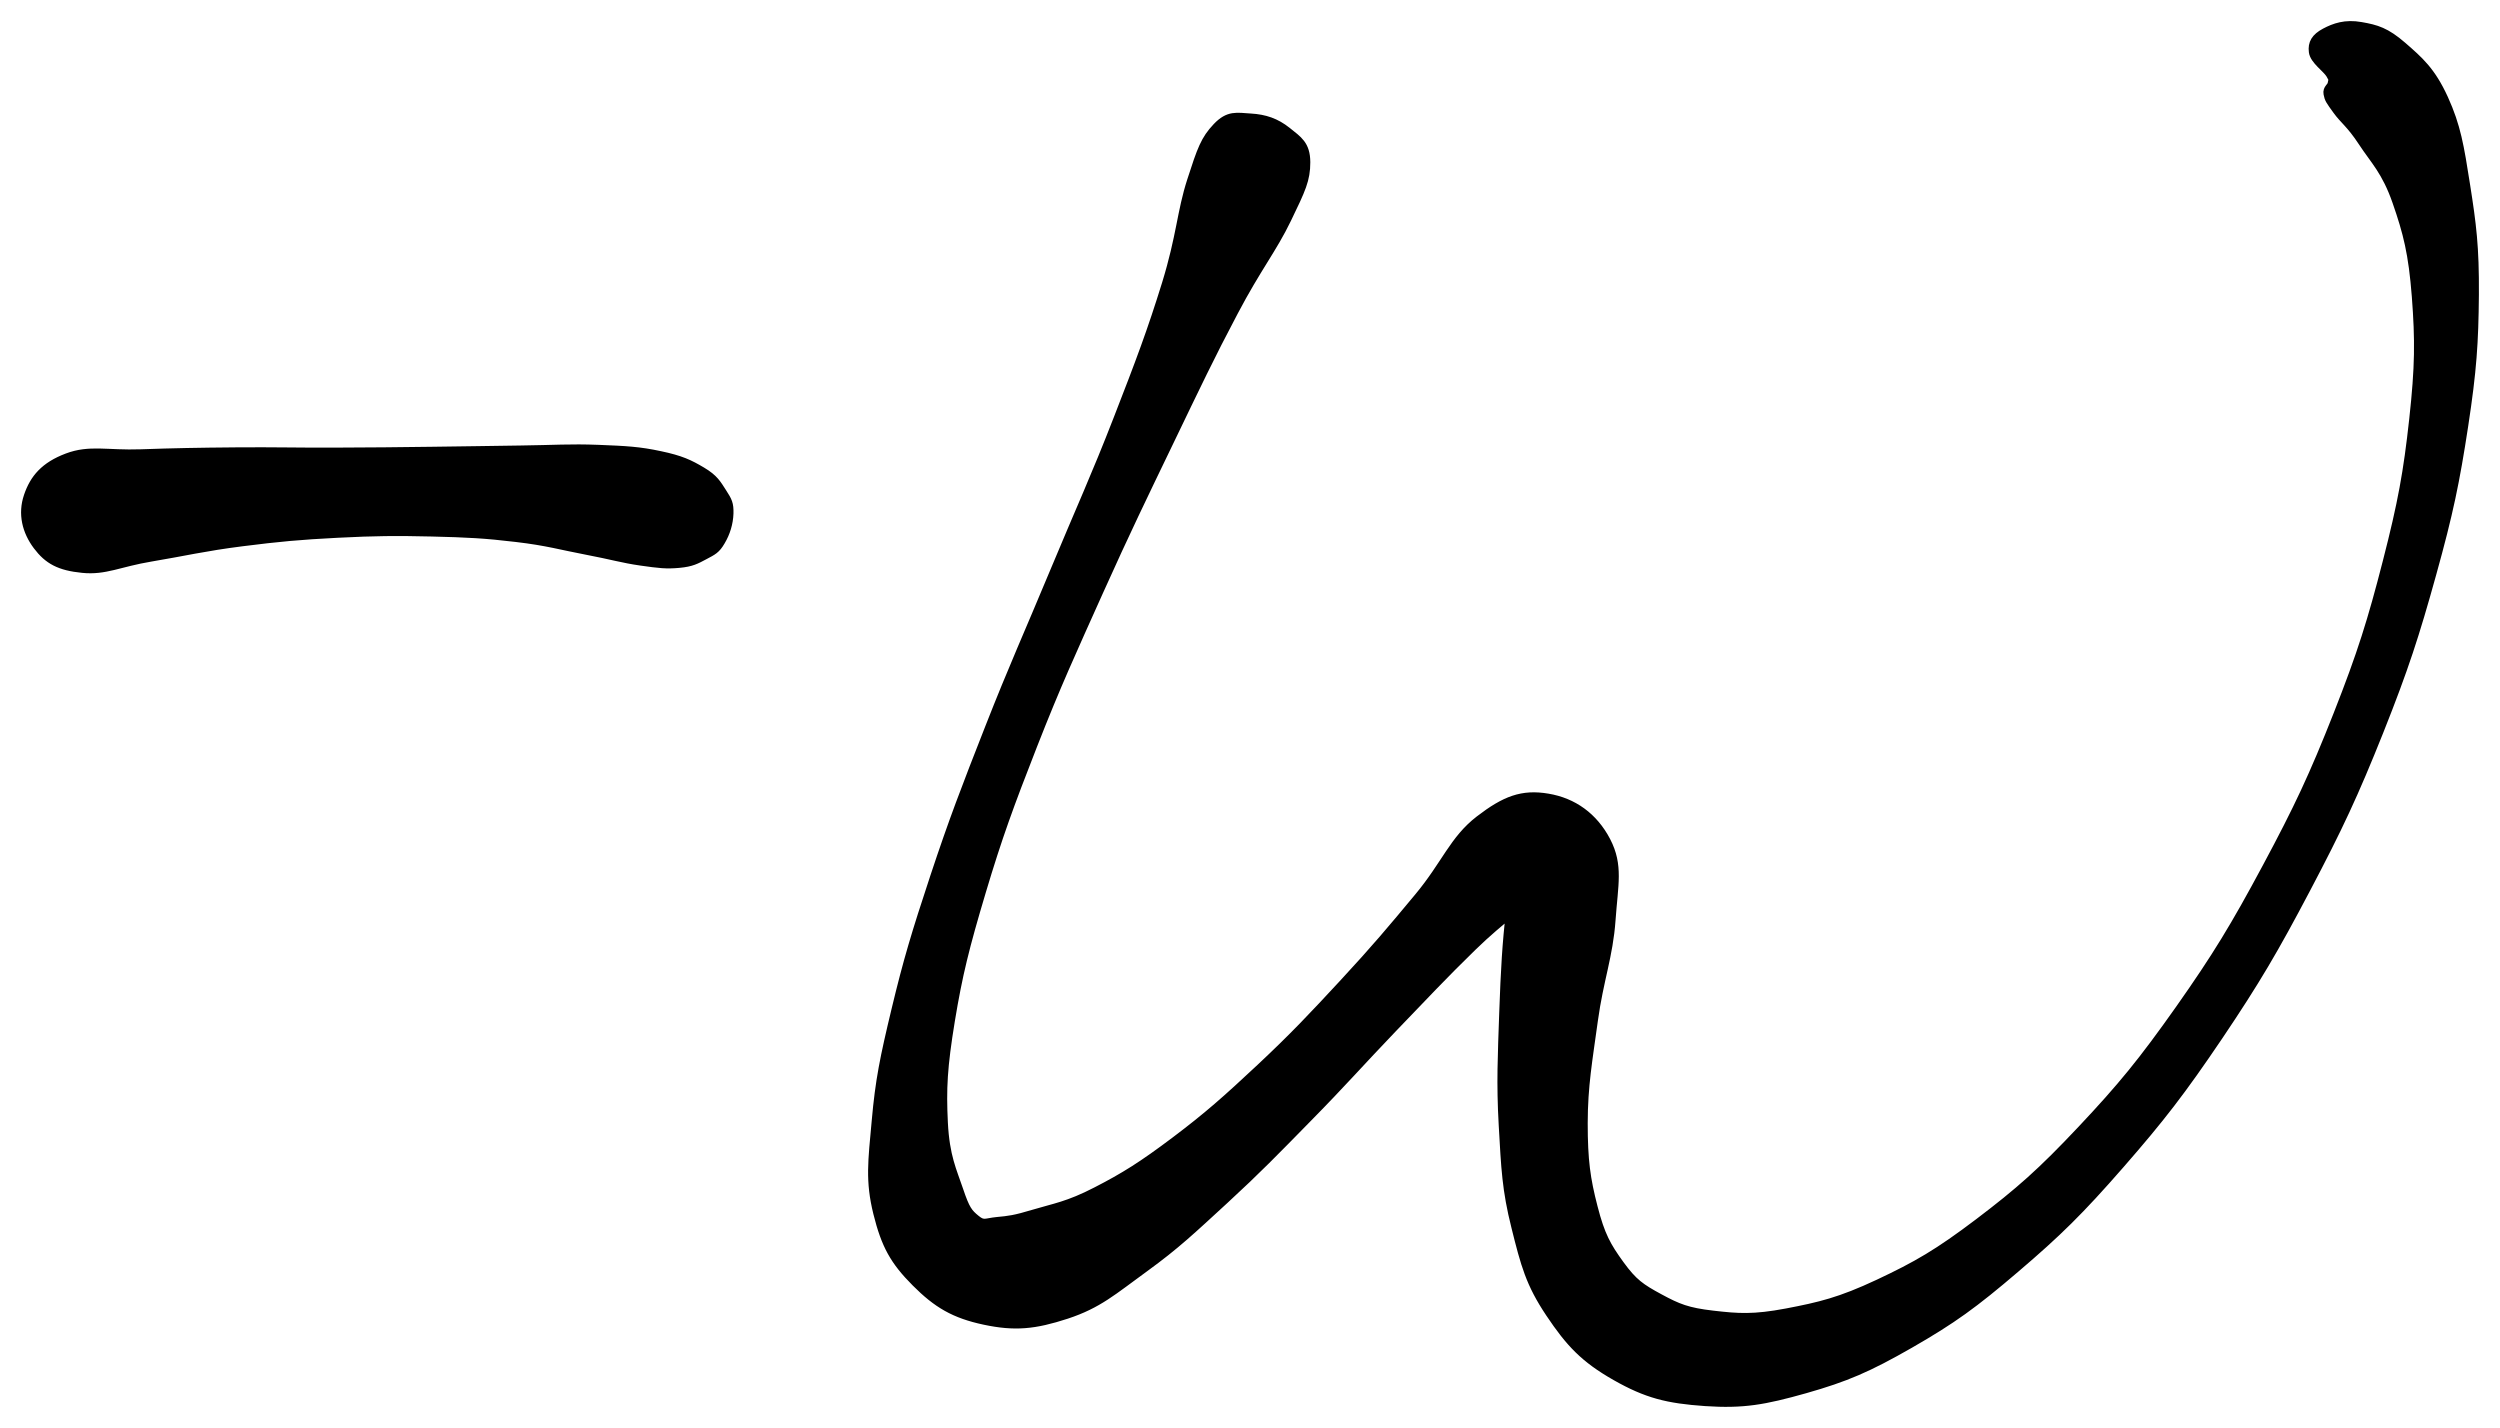
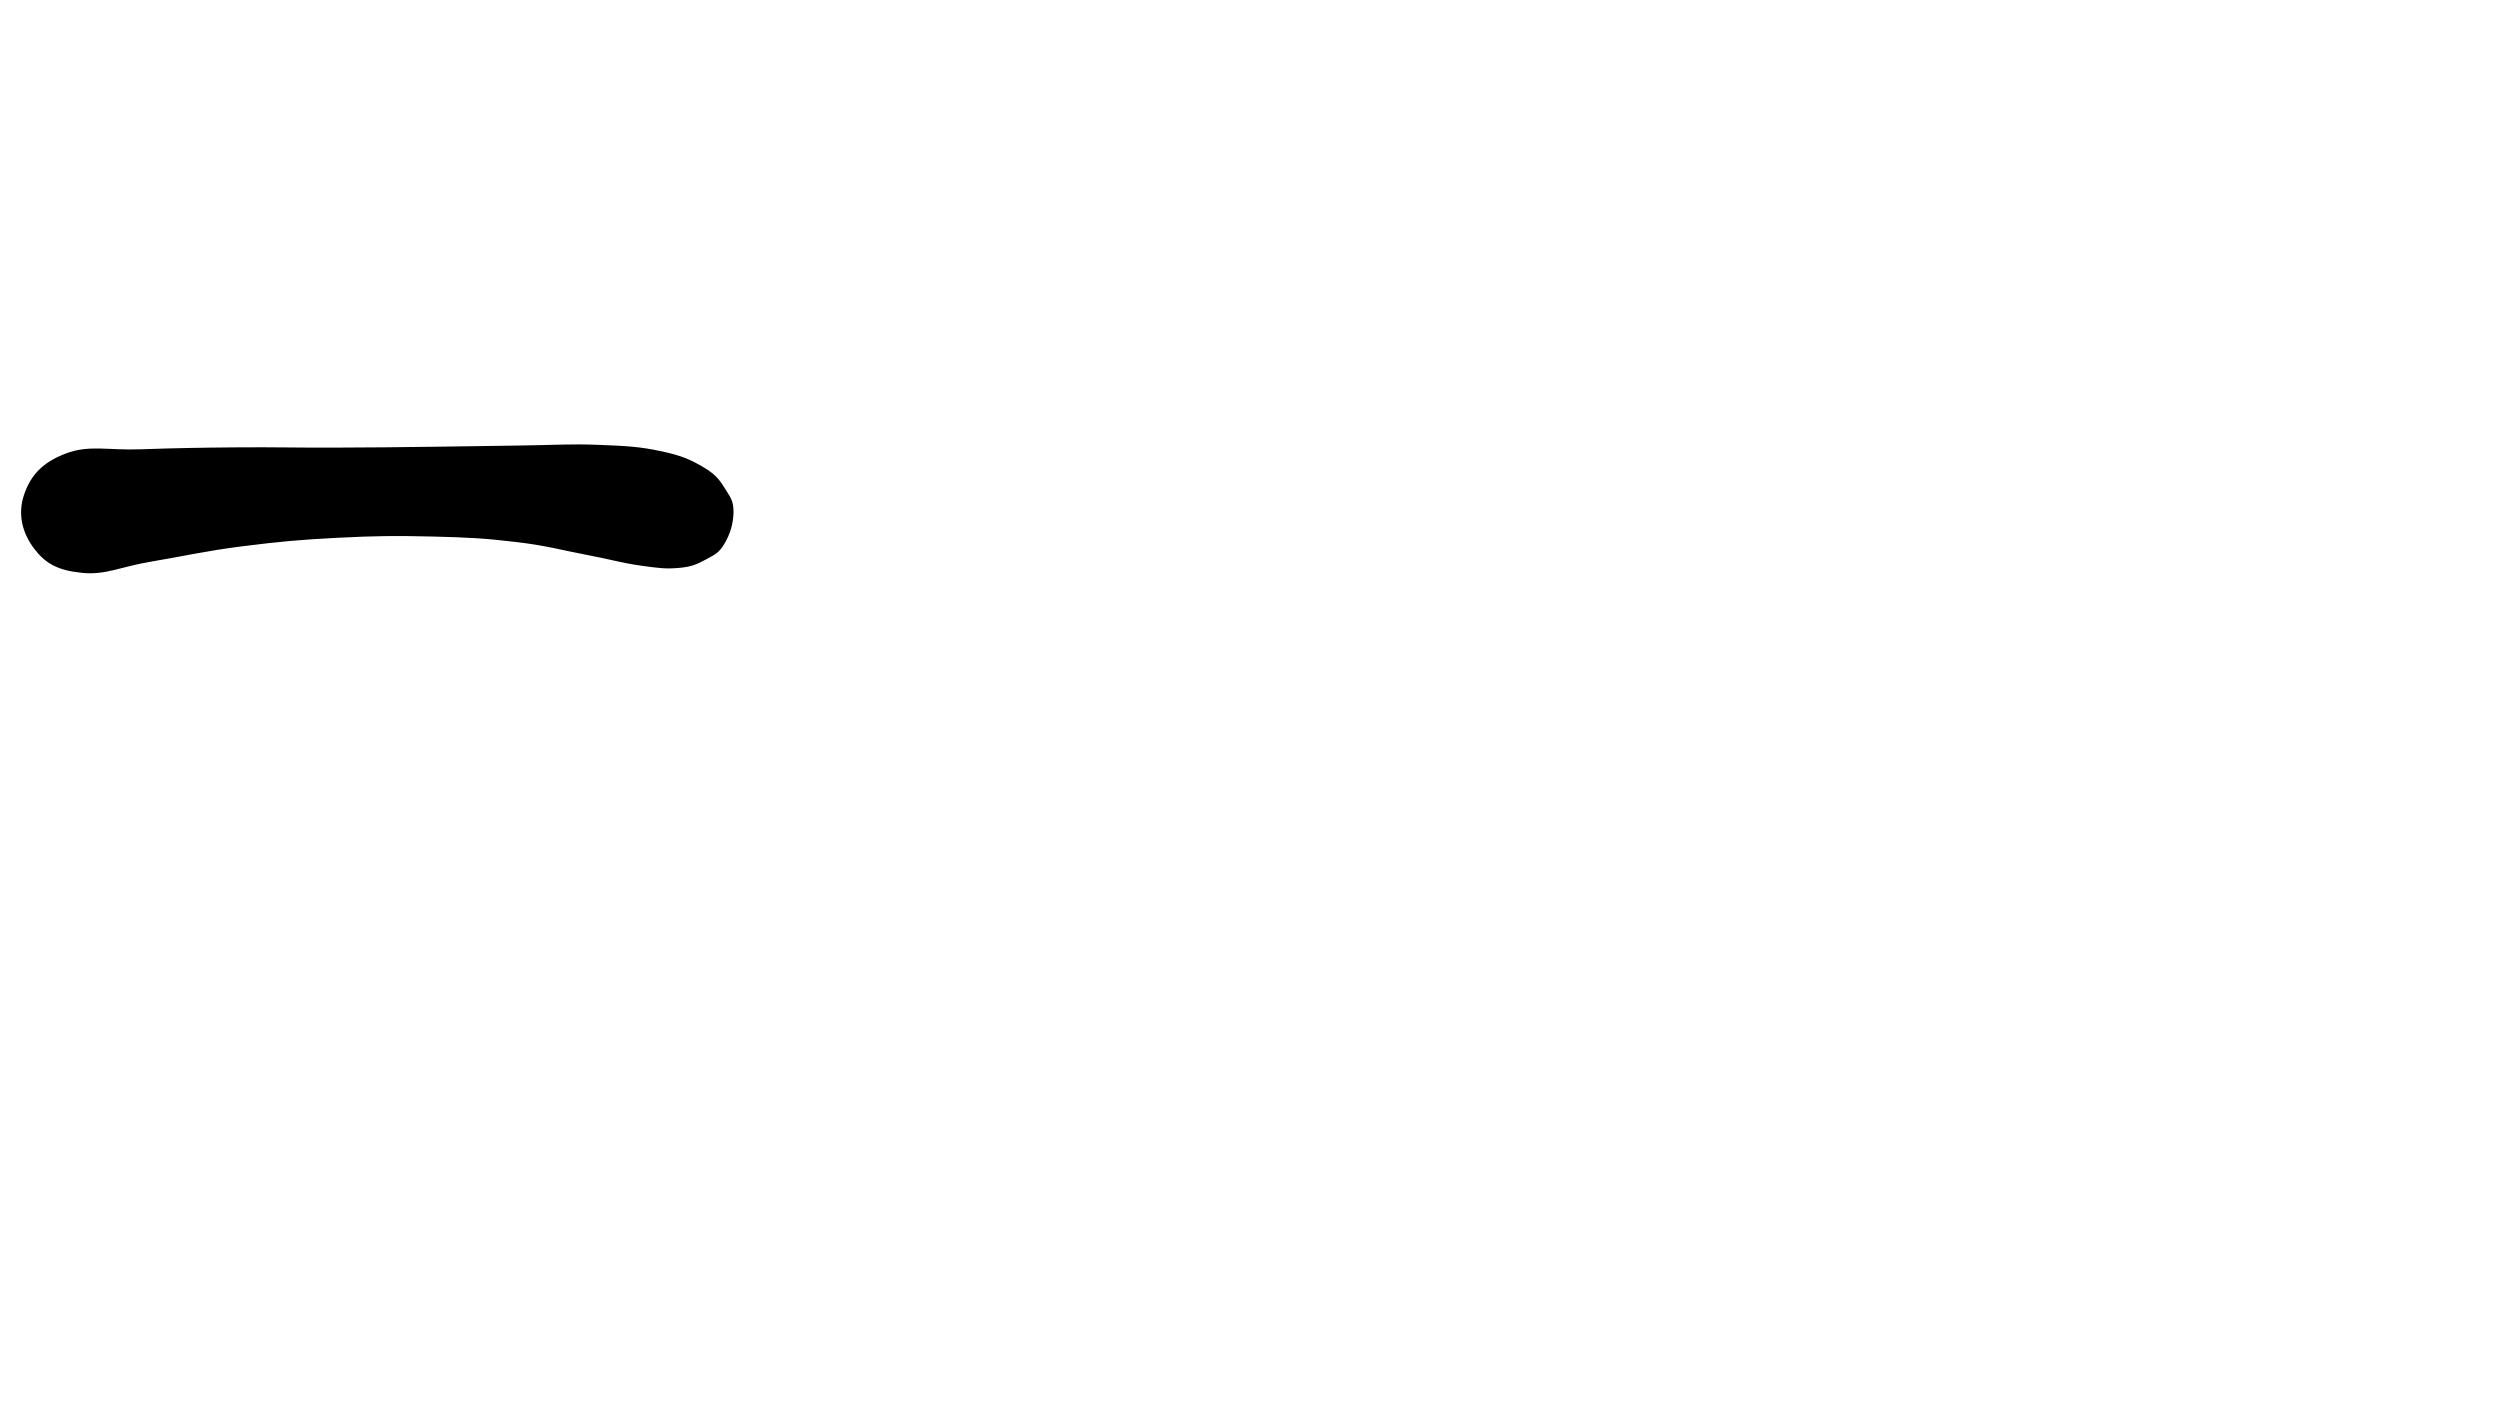
<svg xmlns="http://www.w3.org/2000/svg" id="canvas" viewBox="816.228 351.220 296.405 169.300">
  <path d="M 820.64,415.92 C 821.93 417.64, 823.30 418.37, 826.00 418.64 C 828.70 418.92, 830.35 417.93, 834.14 417.30 C 837.92 416.67, 840.50 416.05, 844.93 415.49 C 849.35 414.93, 851.76 414.71, 856.25 414.48 C 860.75 414.25, 863.17 414.23, 867.41 414.33 C 871.64 414.43, 873.75 414.54, 877.43 414.98 C 881.11 415.41, 882.84 415.94, 885.80 416.50 C 888.76 417.06, 890.03 417.47, 892.22 417.78 C 894.40 418.09, 895.22 418.19, 896.73 418.05 C 898.24 417.91, 898.76 417.60, 899.76 417.07 C 900.75 416.54, 901.13 416.39, 901.71 415.39 C 902.30 414.40, 902.65 413.26, 902.69 412.10 C 902.72 410.95, 902.54 410.62, 901.89 409.61 C 901.24 408.61, 900.93 407.97, 899.45 407.09 C 897.97 406.21, 896.95 405.72, 894.48 405.20 C 892.02 404.67, 890.43 404.59, 887.13 404.46 C 883.83 404.33, 881.90 404.49, 877.97 404.54 C 874.03 404.59, 871.85 404.64, 867.46 404.69 C 863.07 404.74, 860.64 404.78, 855.99 404.79 C 851.34 404.81, 848.82 404.72, 844.21 404.76 C 839.59 404.80, 836.92 404.85, 832.92 404.99 C 828.92 405.13, 826.87 404.45, 824.20 405.46 C 821.52 406.47, 820.26 407.95, 819.55 410.05 C 818.84 412.14, 819.35 414.20, 820.64 415.92" style="stroke: black; fill: black;" />
-   <path d="M 964.52,365.18 C 962.85 365.08, 961.90 364.79, 960.49 366.28 C 959.08 367.77, 958.67 368.92, 957.47 372.64 C 956.27 376.35, 956.23 379.20, 954.49 384.86 C 952.74 390.51, 951.40 394.07, 948.74 400.90 C 946.09 407.73, 944.26 411.67, 941.21 419.00 C 938.16 426.33, 936.34 430.30, 933.50 437.54 C 930.66 444.78, 929.22 448.51, 927.01 455.18 C 924.80 461.86, 923.82 465.12, 922.43 470.91 C 921.04 476.70, 920.51 479.30, 920.08 484.12 C 919.64 488.95, 919.32 491.20, 920.26 495.03 C 921.21 498.86, 922.25 500.72, 924.79 503.27 C 927.33 505.82, 929.38 507.03, 932.96 507.79 C 936.54 508.55, 938.88 508.33, 942.67 507.09 C 946.46 505.84, 948.17 504.27, 951.92 501.55 C 955.67 498.83, 957.52 497.05, 961.41 493.48 C 965.30 489.90, 967.38 487.75, 971.36 483.69 C 975.35 479.64, 977.44 477.23, 981.32 473.18 C 985.21 469.14, 987.29 466.90, 990.81 463.47 C 994.33 460.03, 997.01 458.44, 998.92 456.02 C 1000.83 453.60, 1000.79 452.14, 1000.35 451.35 C 999.91 450.55, 997.75 450.48, 996.74 452.05 C 995.73 453.62, 995.75 455.35, 995.29 459.19 C 994.84 463.04, 994.66 466.19, 994.48 471.28 C 994.31 476.37, 994.13 479.56, 994.42 484.65 C 994.71 489.73, 994.80 492.25, 995.92 496.70 C 997.03 501.15, 997.61 503.38, 999.98 506.92 C 1002.35 510.46, 1004.08 512.30, 1007.77 514.40 C 1011.46 516.50, 1013.92 517.12, 1018.42 517.43 C 1022.91 517.73, 1025.38 517.29, 1030.24 515.92 C 1035.09 514.54, 1037.70 513.42, 1042.69 510.56 C 1047.69 507.69, 1050.24 505.85, 1055.22 501.59 C 1060.20 497.34, 1062.79 494.80, 1067.60 489.29 C 1072.41 483.78, 1074.86 480.61, 1079.28 474.07 C 1083.69 467.52, 1085.87 463.81, 1089.68 456.57 C 1093.49 449.34, 1095.35 445.37, 1098.33 437.90 C 1101.30 430.44, 1102.57 426.50, 1104.58 419.26 C 1106.59 412.03, 1107.35 408.34, 1108.36 401.72 C 1109.37 395.10, 1109.58 391.87, 1109.63 386.17 C 1109.67 380.46, 1109.32 377.83, 1108.59 373.18 C 1107.86 368.53, 1107.49 366.21, 1105.99 362.91 C 1104.48 359.61, 1103.05 358.40, 1101.08 356.68 C 1099.11 354.97, 1097.98 354.65, 1096.14 354.33 C 1094.30 354.00, 1093.01 354.46, 1091.88 355.06 C 1090.74 355.67, 1090.34 356.36, 1090.47 357.36 C 1090.59 358.36, 1092.05 359.29, 1092.50 360.04 C 1092.94 360.79, 1092.76 360.65, 1092.70 361.11 C 1092.64 361.57, 1092.09 361.71, 1092.21 362.34 C 1092.33 362.98, 1092.46 363.14, 1093.29 364.29 C 1094.11 365.44, 1094.91 365.90, 1096.33 368.07 C 1097.75 370.24, 1099.11 371.49, 1100.38 375.15 C 1101.65 378.81, 1102.28 381.23, 1102.68 386.39 C 1103.07 391.55, 1103.06 394.64, 1102.37 400.93 C 1101.68 407.22, 1101.03 410.83, 1099.23 417.83 C 1097.43 424.84, 1096.23 428.70, 1093.38 435.94 C 1090.52 443.19, 1088.70 447.07, 1084.95 454.06 C 1081.21 461.04, 1079.02 464.65, 1074.64 470.87 C 1070.25 477.09, 1067.79 480.09, 1063.03 485.15 C 1058.27 490.21, 1055.65 492.51, 1050.84 496.16 C 1046.02 499.81, 1043.50 501.26, 1038.95 503.40 C 1034.39 505.54, 1031.98 506.10, 1028.05 506.85 C 1024.13 507.59, 1022.33 507.46, 1019.31 507.11 C 1016.29 506.76, 1015.17 506.30, 1012.97 505.11 C 1010.77 503.92, 1009.87 503.31, 1008.31 501.16 C 1006.75 499.01, 1006.01 497.72, 1005.15 494.36 C 1004.28 491.00, 1003.97 488.80, 1003.97 484.37 C 1003.98 479.93, 1004.52 476.99, 1005.18 472.18 C 1005.84 467.37, 1006.97 464.55, 1007.27 460.31 C 1007.57 456.06, 1008.19 453.84, 1006.69 450.94 C 1005.18 448.04, 1002.74 446.31, 999.73 445.81 C 996.71 445.30, 994.68 446.07, 991.62 448.42 C 988.56 450.78, 987.63 453.71, 984.42 457.57 C 981.21 461.43, 979.32 463.69, 975.56 467.75 C 971.81 471.80, 969.65 474.10, 965.65 477.85 C 961.65 481.59, 959.45 483.55, 955.56 486.48 C 951.68 489.40, 949.56 490.73, 946.21 492.45 C 942.87 494.18, 941.20 494.40, 938.85 495.11 C 936.50 495.82, 935.84 495.88, 934.46 496.01 C 933.08 496.14, 932.85 496.51, 931.95 495.77 C 931.04 495.03, 930.71 494.62, 929.94 492.33 C 929.17 490.04, 928.31 488.35, 928.11 484.33 C 927.91 480.31, 928.04 477.71, 928.94 472.23 C 929.84 466.76, 930.66 463.48, 932.61 456.95 C 934.56 450.42, 935.92 446.71, 938.71 439.58 C 941.50 432.45, 943.32 428.51, 946.55 421.31 C 949.79 414.11, 951.70 410.19, 954.89 403.57 C 958.08 396.95, 959.73 393.46, 962.52 388.19 C 965.30 382.91, 967.12 380.74, 968.83 377.19 C 970.54 373.65, 971.08 372.53, 971.08 370.45 C 971.07 368.36, 970.13 367.83, 968.82 366.77 C 967.50 365.72, 966.18 365.28, 964.52 365.18" style="stroke: black; fill: black;" />
</svg>